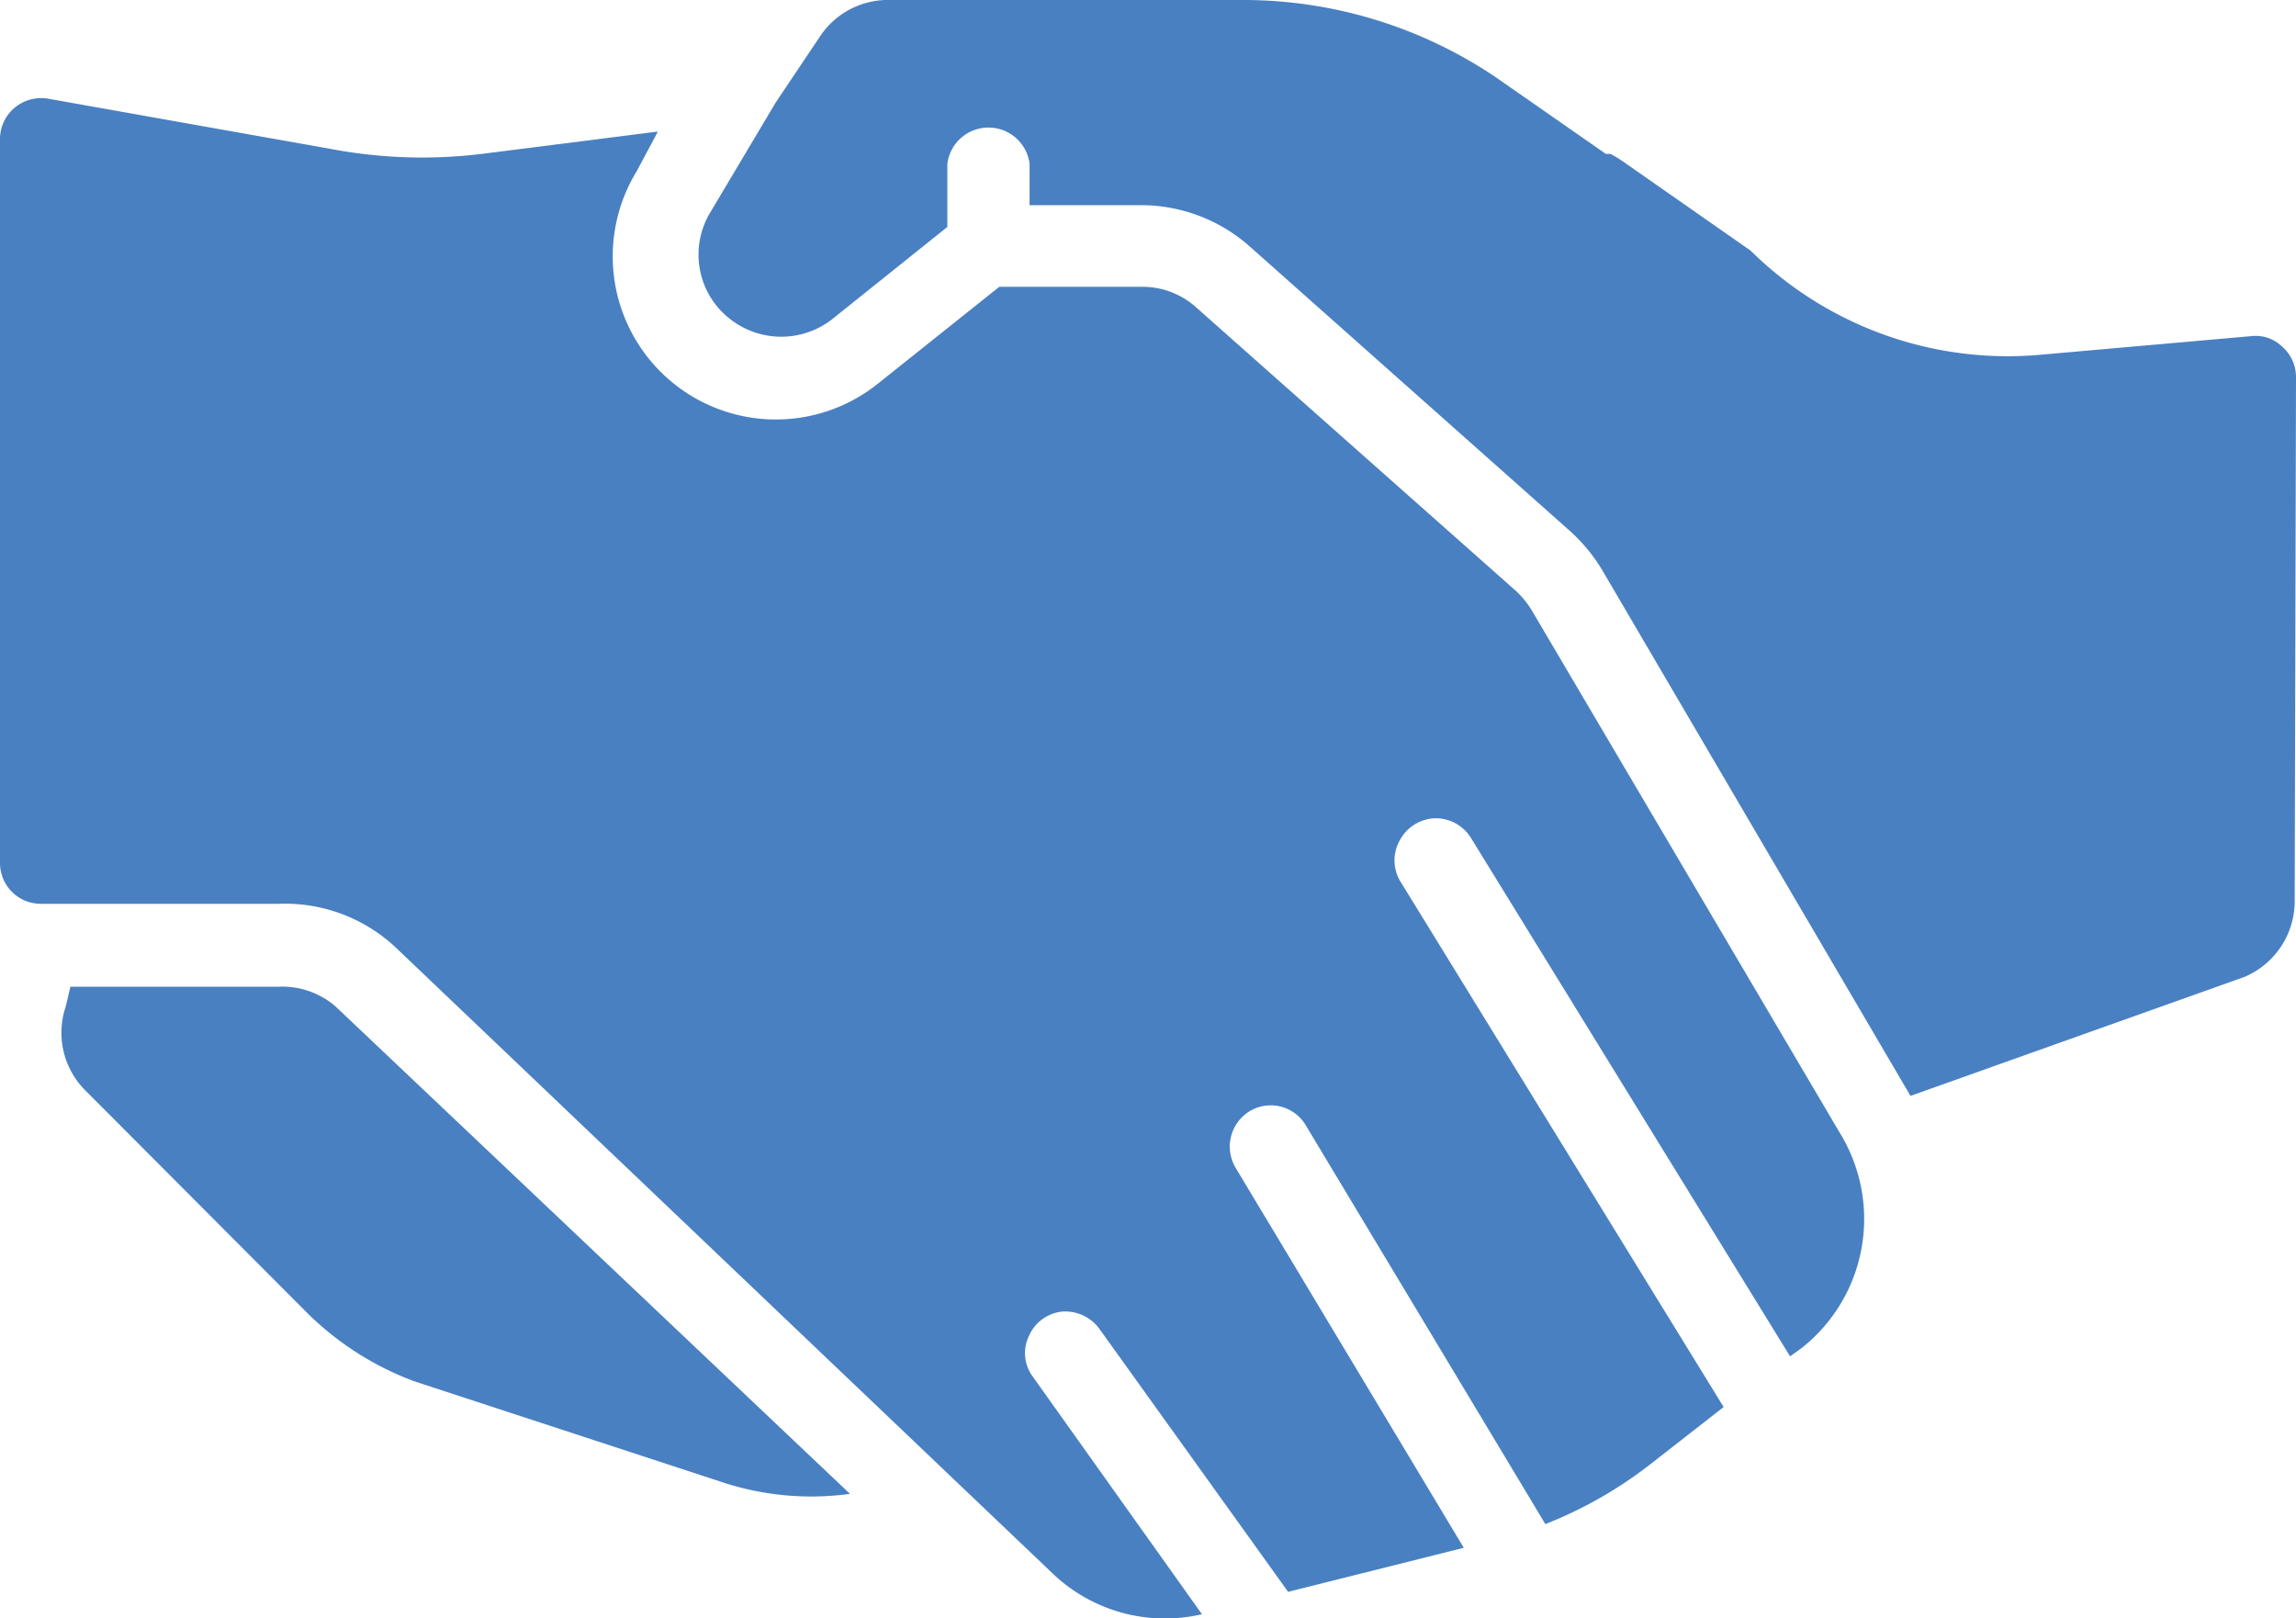
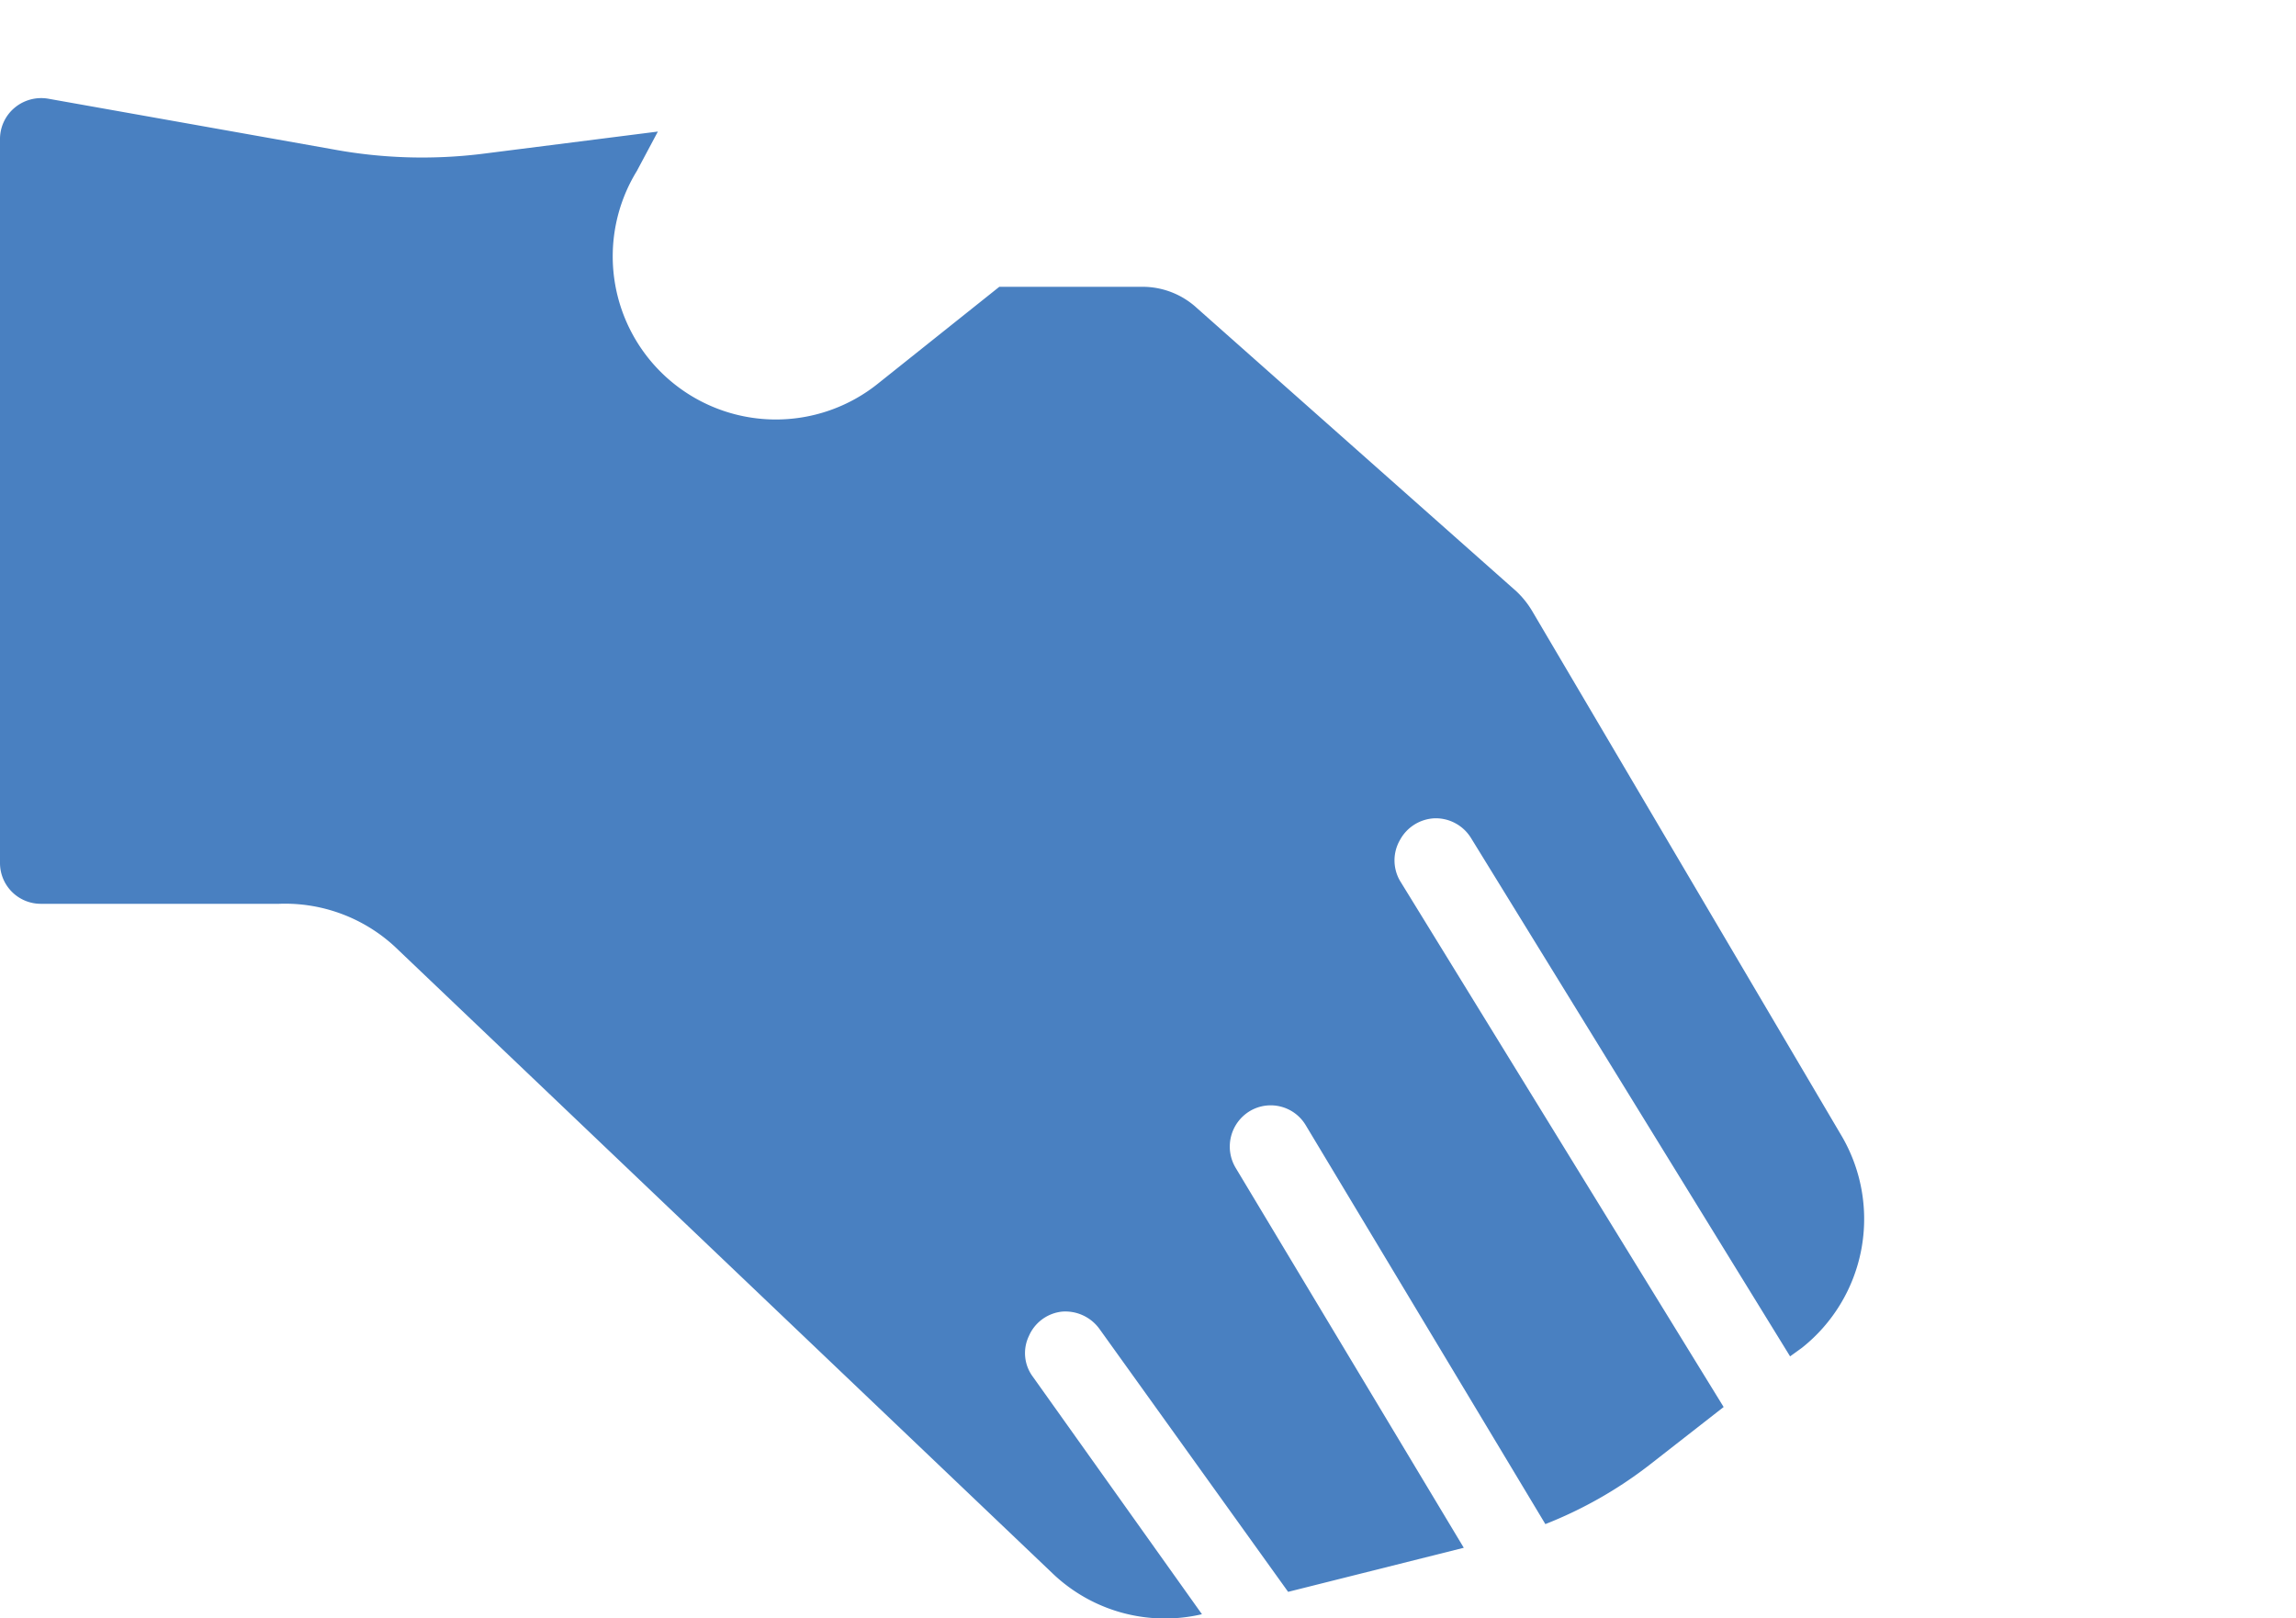
<svg xmlns="http://www.w3.org/2000/svg" viewBox="0 0 34.9 24.6">
  <defs>
    <style>.cls-1{fill:#4980c1;}</style>
  </defs>
  <g id="Layer_2" data-name="Layer 2">
    <g id="Layer_1-2" data-name="Layer 1">
-       <path class="cls-1" d="M4.24,15H1.07L1,15.3a1.24,1.24,0,0,0,.3,1.28l3.33,3.34A4.58,4.58,0,0,0,6.3,21L11,22.54a4.32,4.32,0,0,0,1.92.17L5.1,15.3A1.24,1.24,0,0,0,4.24,15Z" />
      <path class="cls-1" d="M23.29,9.29a1.38,1.38,0,0,0-.24-.3L18.19,4.68a1.22,1.22,0,0,0-.83-.32H15.19L13.36,5.82A2.48,2.48,0,0,1,9.68,2.6L10,2l-2.68.34a7.45,7.45,0,0,1-2.26-.07L.73,1.5a.63.63,0,0,0-.51.14A.62.62,0,0,0,0,2.12v11a.62.62,0,0,0,.62.62H4.24A2.46,2.46,0,0,1,6,14.39L16,23.92a2.47,2.47,0,0,0,2.27.62L15.7,20.93a.6.6,0,0,1-.06-.62.62.62,0,0,1,.5-.37.64.64,0,0,1,.57.26l2.87,4,2.67-.67-3.47-5.78a.63.63,0,0,1,.22-.86.62.62,0,0,1,.85.22l3.64,6.06a6.42,6.42,0,0,0,1.57-.89l1.14-.89-4.92-8a.62.62,0,0,1,0-.62.63.63,0,0,1,.53-.33.63.63,0,0,1,.55.3l4.85,7.88.18-.13A2.5,2.5,0,0,0,28,17.28Z" />
-       <path class="cls-1" d="M34.9,5.73a.61.61,0,0,0-.21-.46.58.58,0,0,0-.47-.16l-3.17.28a5.56,5.56,0,0,1-4.44-1.58L24.72,2.49a1.94,1.94,0,0,0-.24-.15l-.07,0L22.73,1.17A6.86,6.86,0,0,0,18.9,0H13.46a1.24,1.24,0,0,0-1,.56l-.67,1v0l-1,1.68a1.24,1.24,0,0,0,.32,1.62,1.26,1.26,0,0,0,1.53,0l1.76-1.41V2.49a.63.63,0,0,1,1.25,0v.63h1.76A2.49,2.49,0,0,1,19,3.75l4.85,4.31a2.58,2.58,0,0,1,.5.6l4.69,8h0l5.08-1.81a1.25,1.25,0,0,0,.76-1.15Z" />
    </g>
  </g>
</svg>